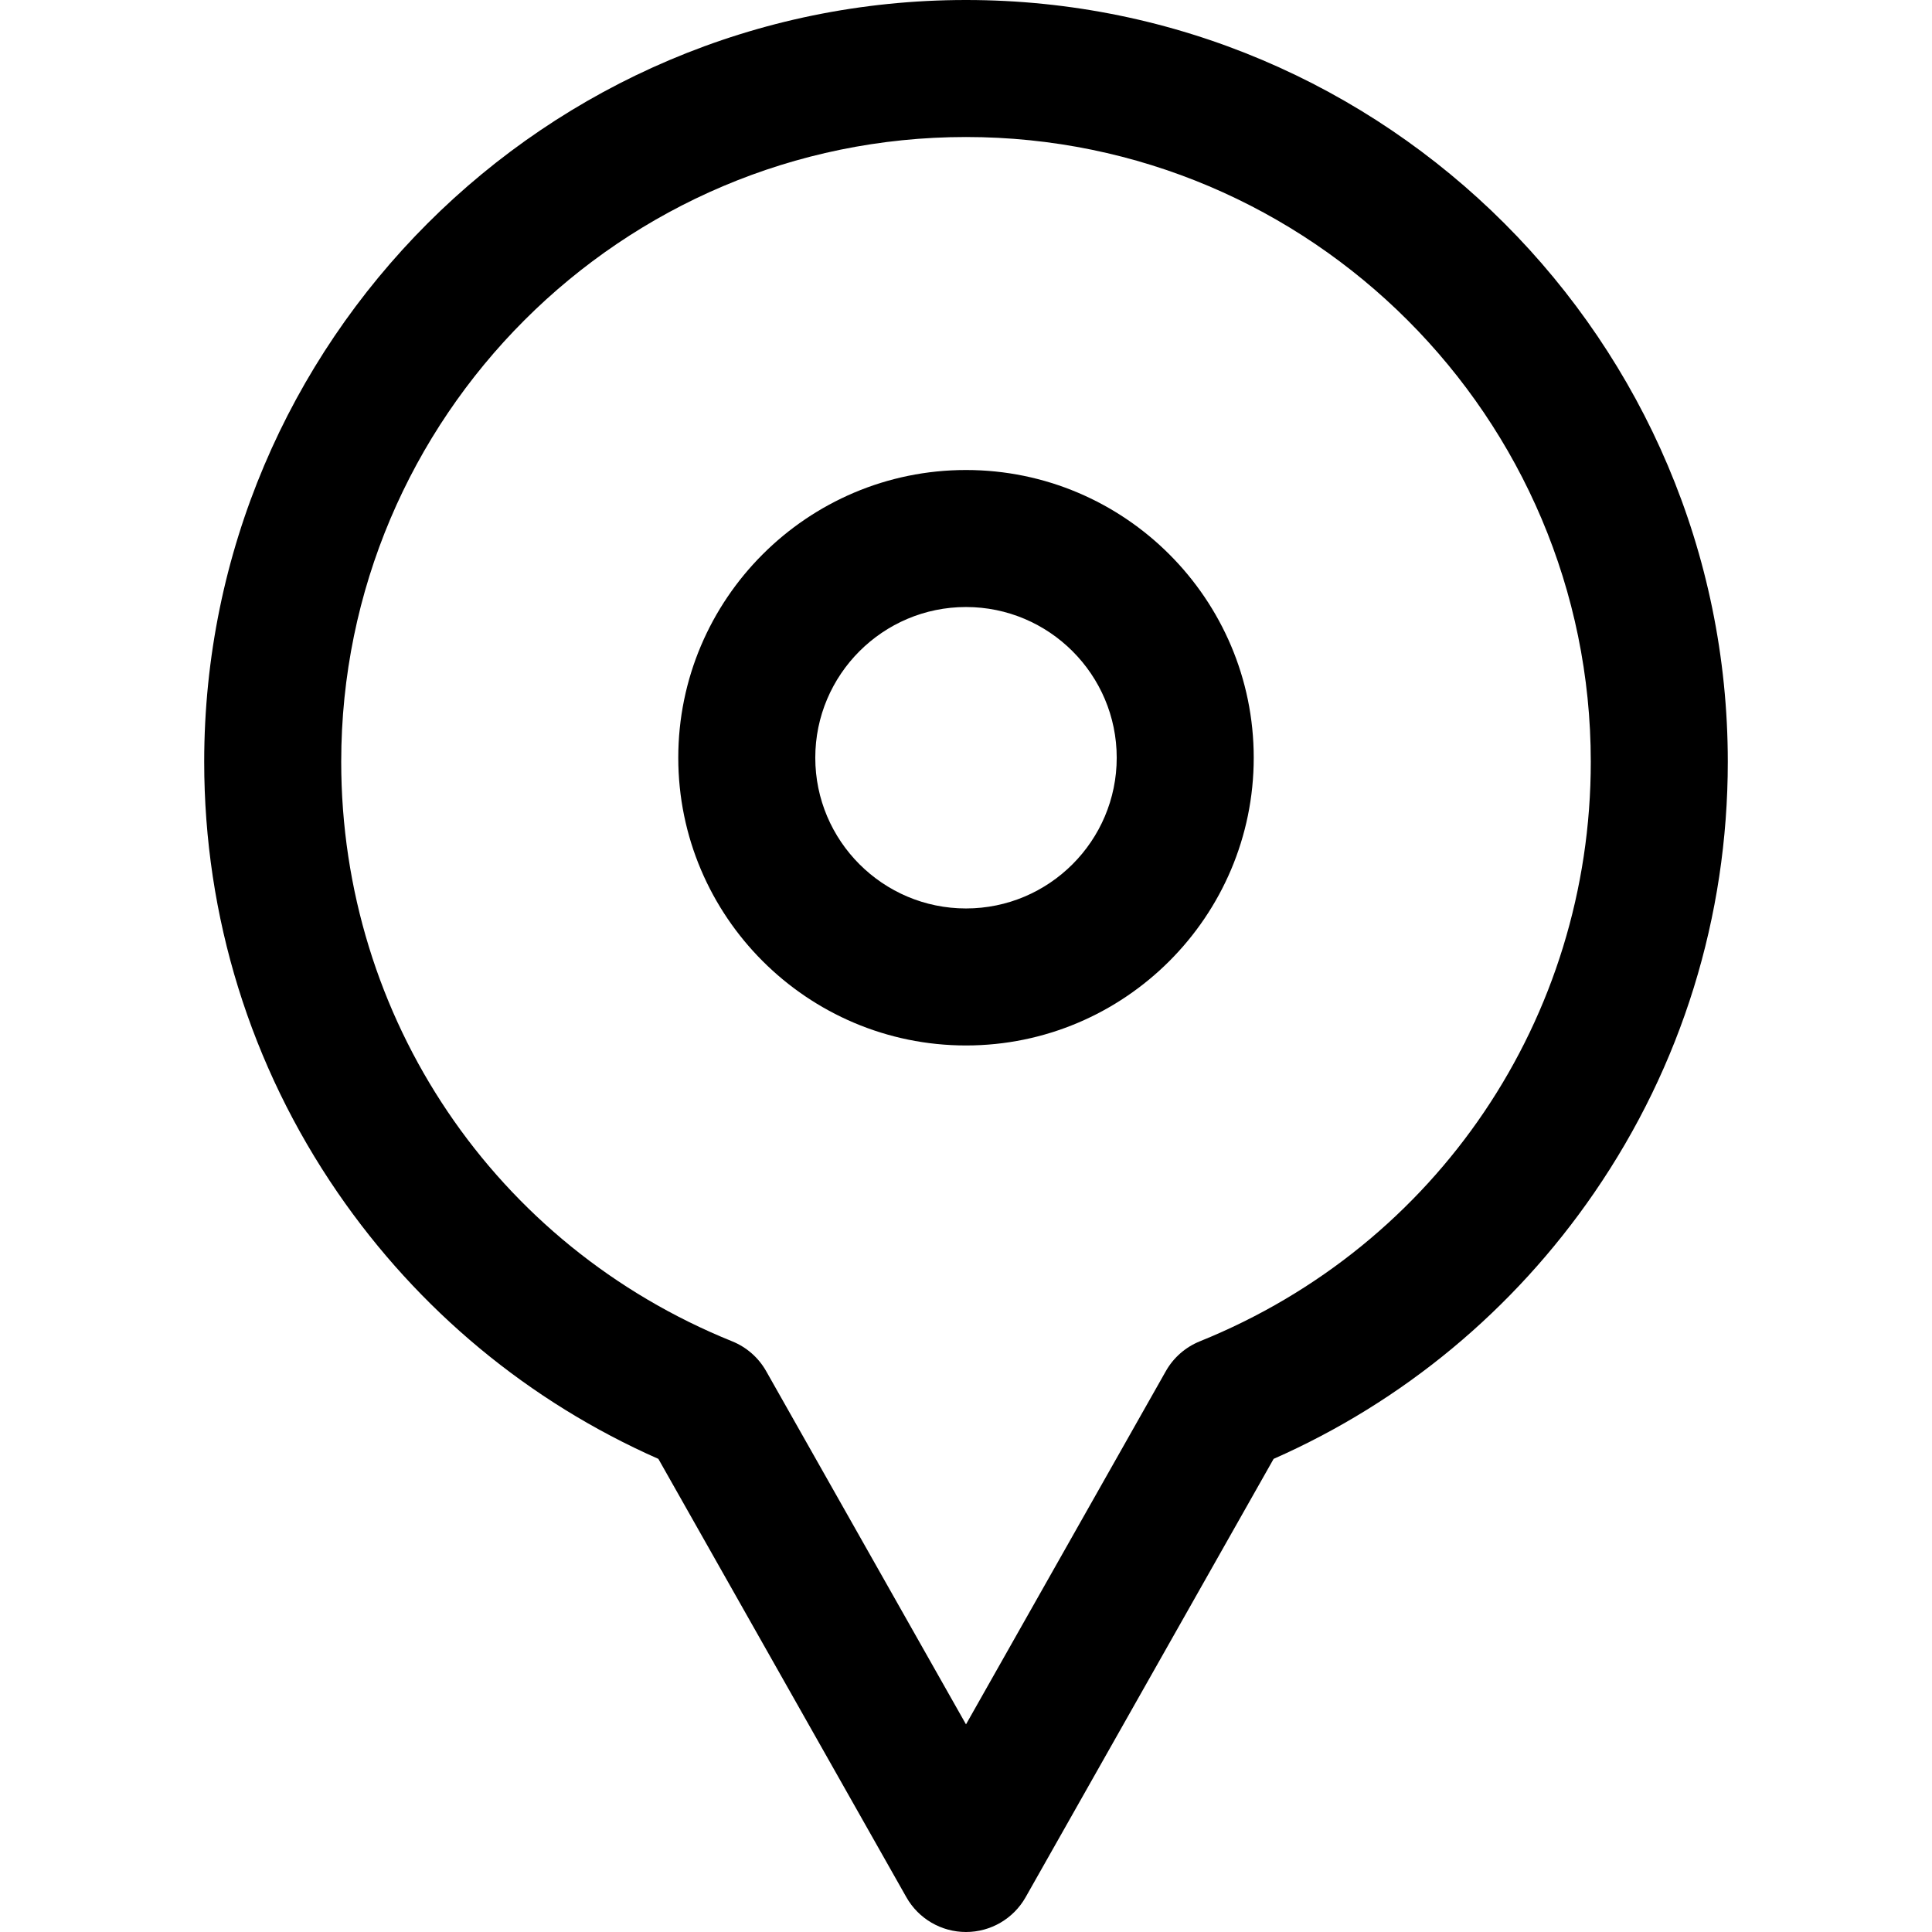
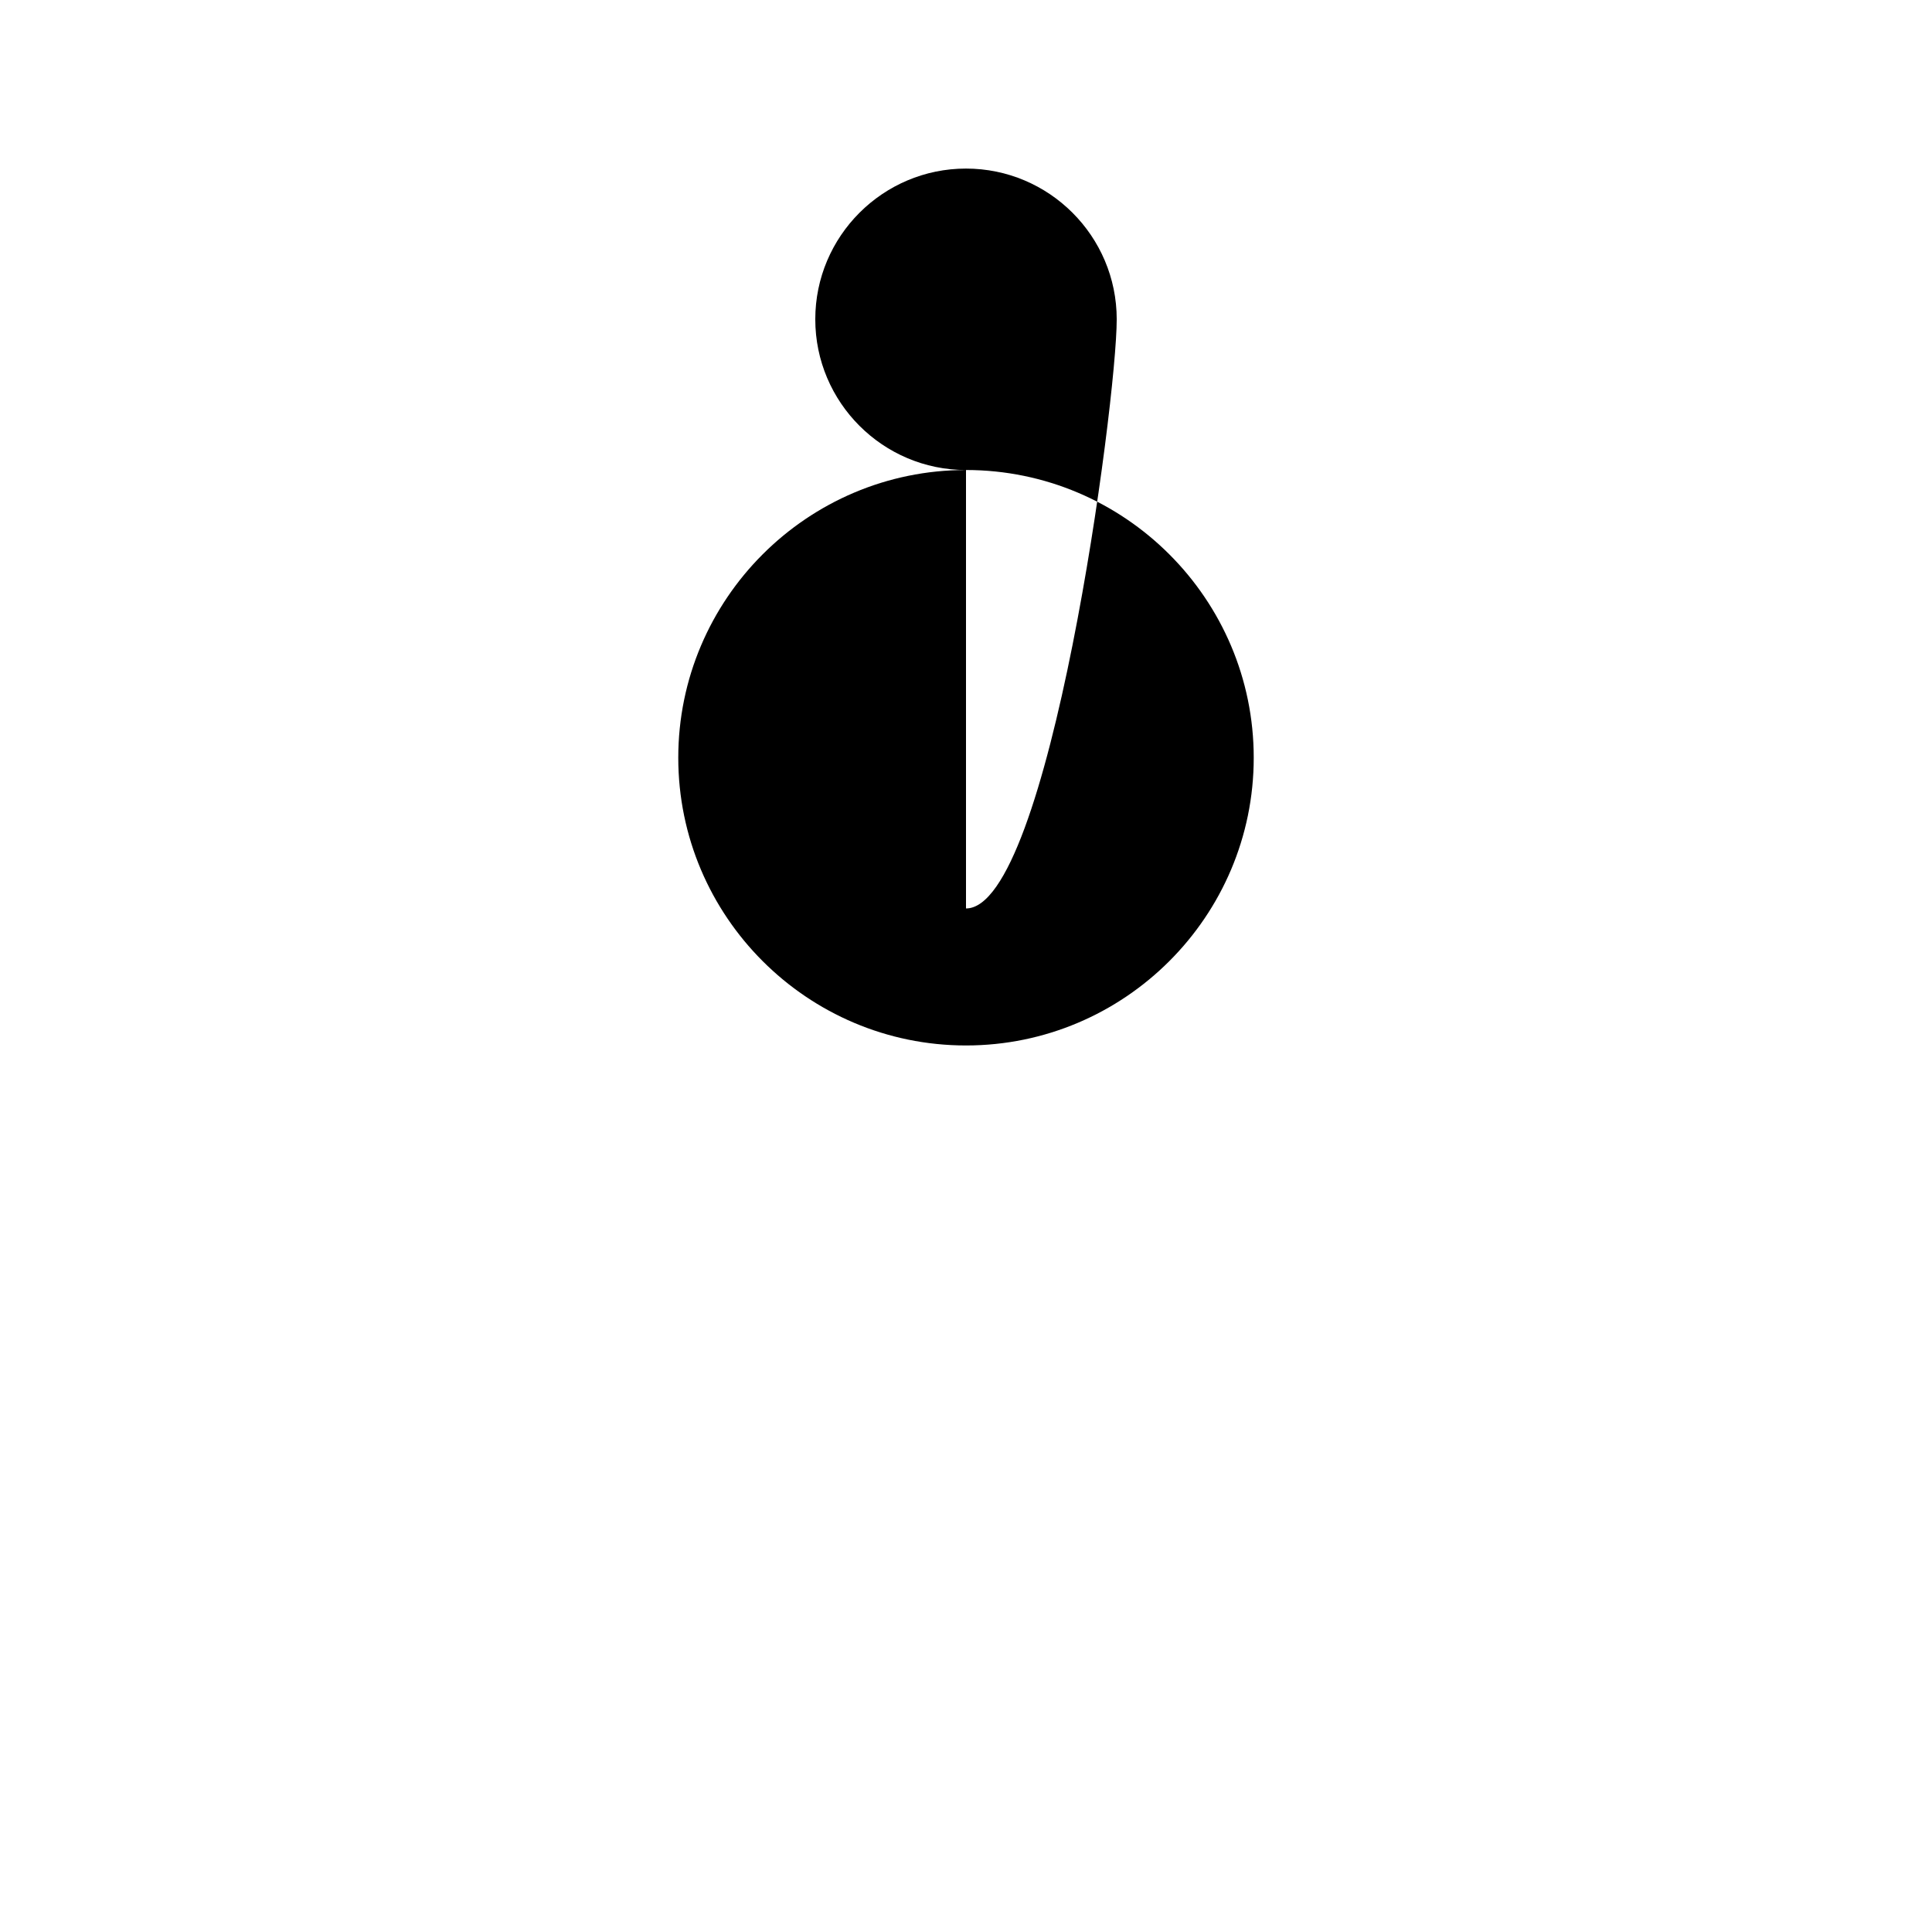
<svg xmlns="http://www.w3.org/2000/svg" fill="#000000" version="1.1" id="Capa_1" width="800px" height="800px" viewBox="0 0 352.518 352.518" xml:space="preserve">
  <g>
    <g>
-       <path d="M176.259,0c-76.645,0-139,62.355-139,139c0,28.248,8.428,55.441,24.374,78.639c14.717,21.411,34.875,38.124,58.495,48.551    l45.251,79.983c2.218,3.921,6.375,6.345,10.879,6.345s8.661-2.424,10.879-6.345l45.251-79.983    c23.62-10.427,43.778-27.14,58.495-48.551c15.948-23.197,24.376-50.391,24.376-78.639C315.259,62.355,252.903,0,176.259,0z     M218.923,244.742c-2.621,1.06-4.807,2.976-6.198,5.436l-36.466,64.455l-36.466-64.455c-1.392-2.46-3.577-4.376-6.198-5.436    C90.26,227.238,62.259,185.732,62.259,139c0-62.86,51.14-114,114-114c62.86,0,114,51.14,114,114    C290.259,185.732,262.258,227.238,218.923,244.742z" />
-       <path d="M176.259,85.759c-28.949,0-52.5,23.551-52.5,52.5s23.551,52.5,52.5,52.5s52.5-23.551,52.5-52.5    S205.208,85.759,176.259,85.759z M176.259,165.759c-15.164,0-27.5-12.336-27.5-27.5s12.336-27.5,27.5-27.5s27.5,12.336,27.5,27.5    S191.423,165.759,176.259,165.759z" />
+       <path d="M176.259,85.759c-28.949,0-52.5,23.551-52.5,52.5s23.551,52.5,52.5,52.5s52.5-23.551,52.5-52.5    S205.208,85.759,176.259,85.759z c-15.164,0-27.5-12.336-27.5-27.5s12.336-27.5,27.5-27.5s27.5,12.336,27.5,27.5    S191.423,165.759,176.259,165.759z" />
    </g>
  </g>
</svg>